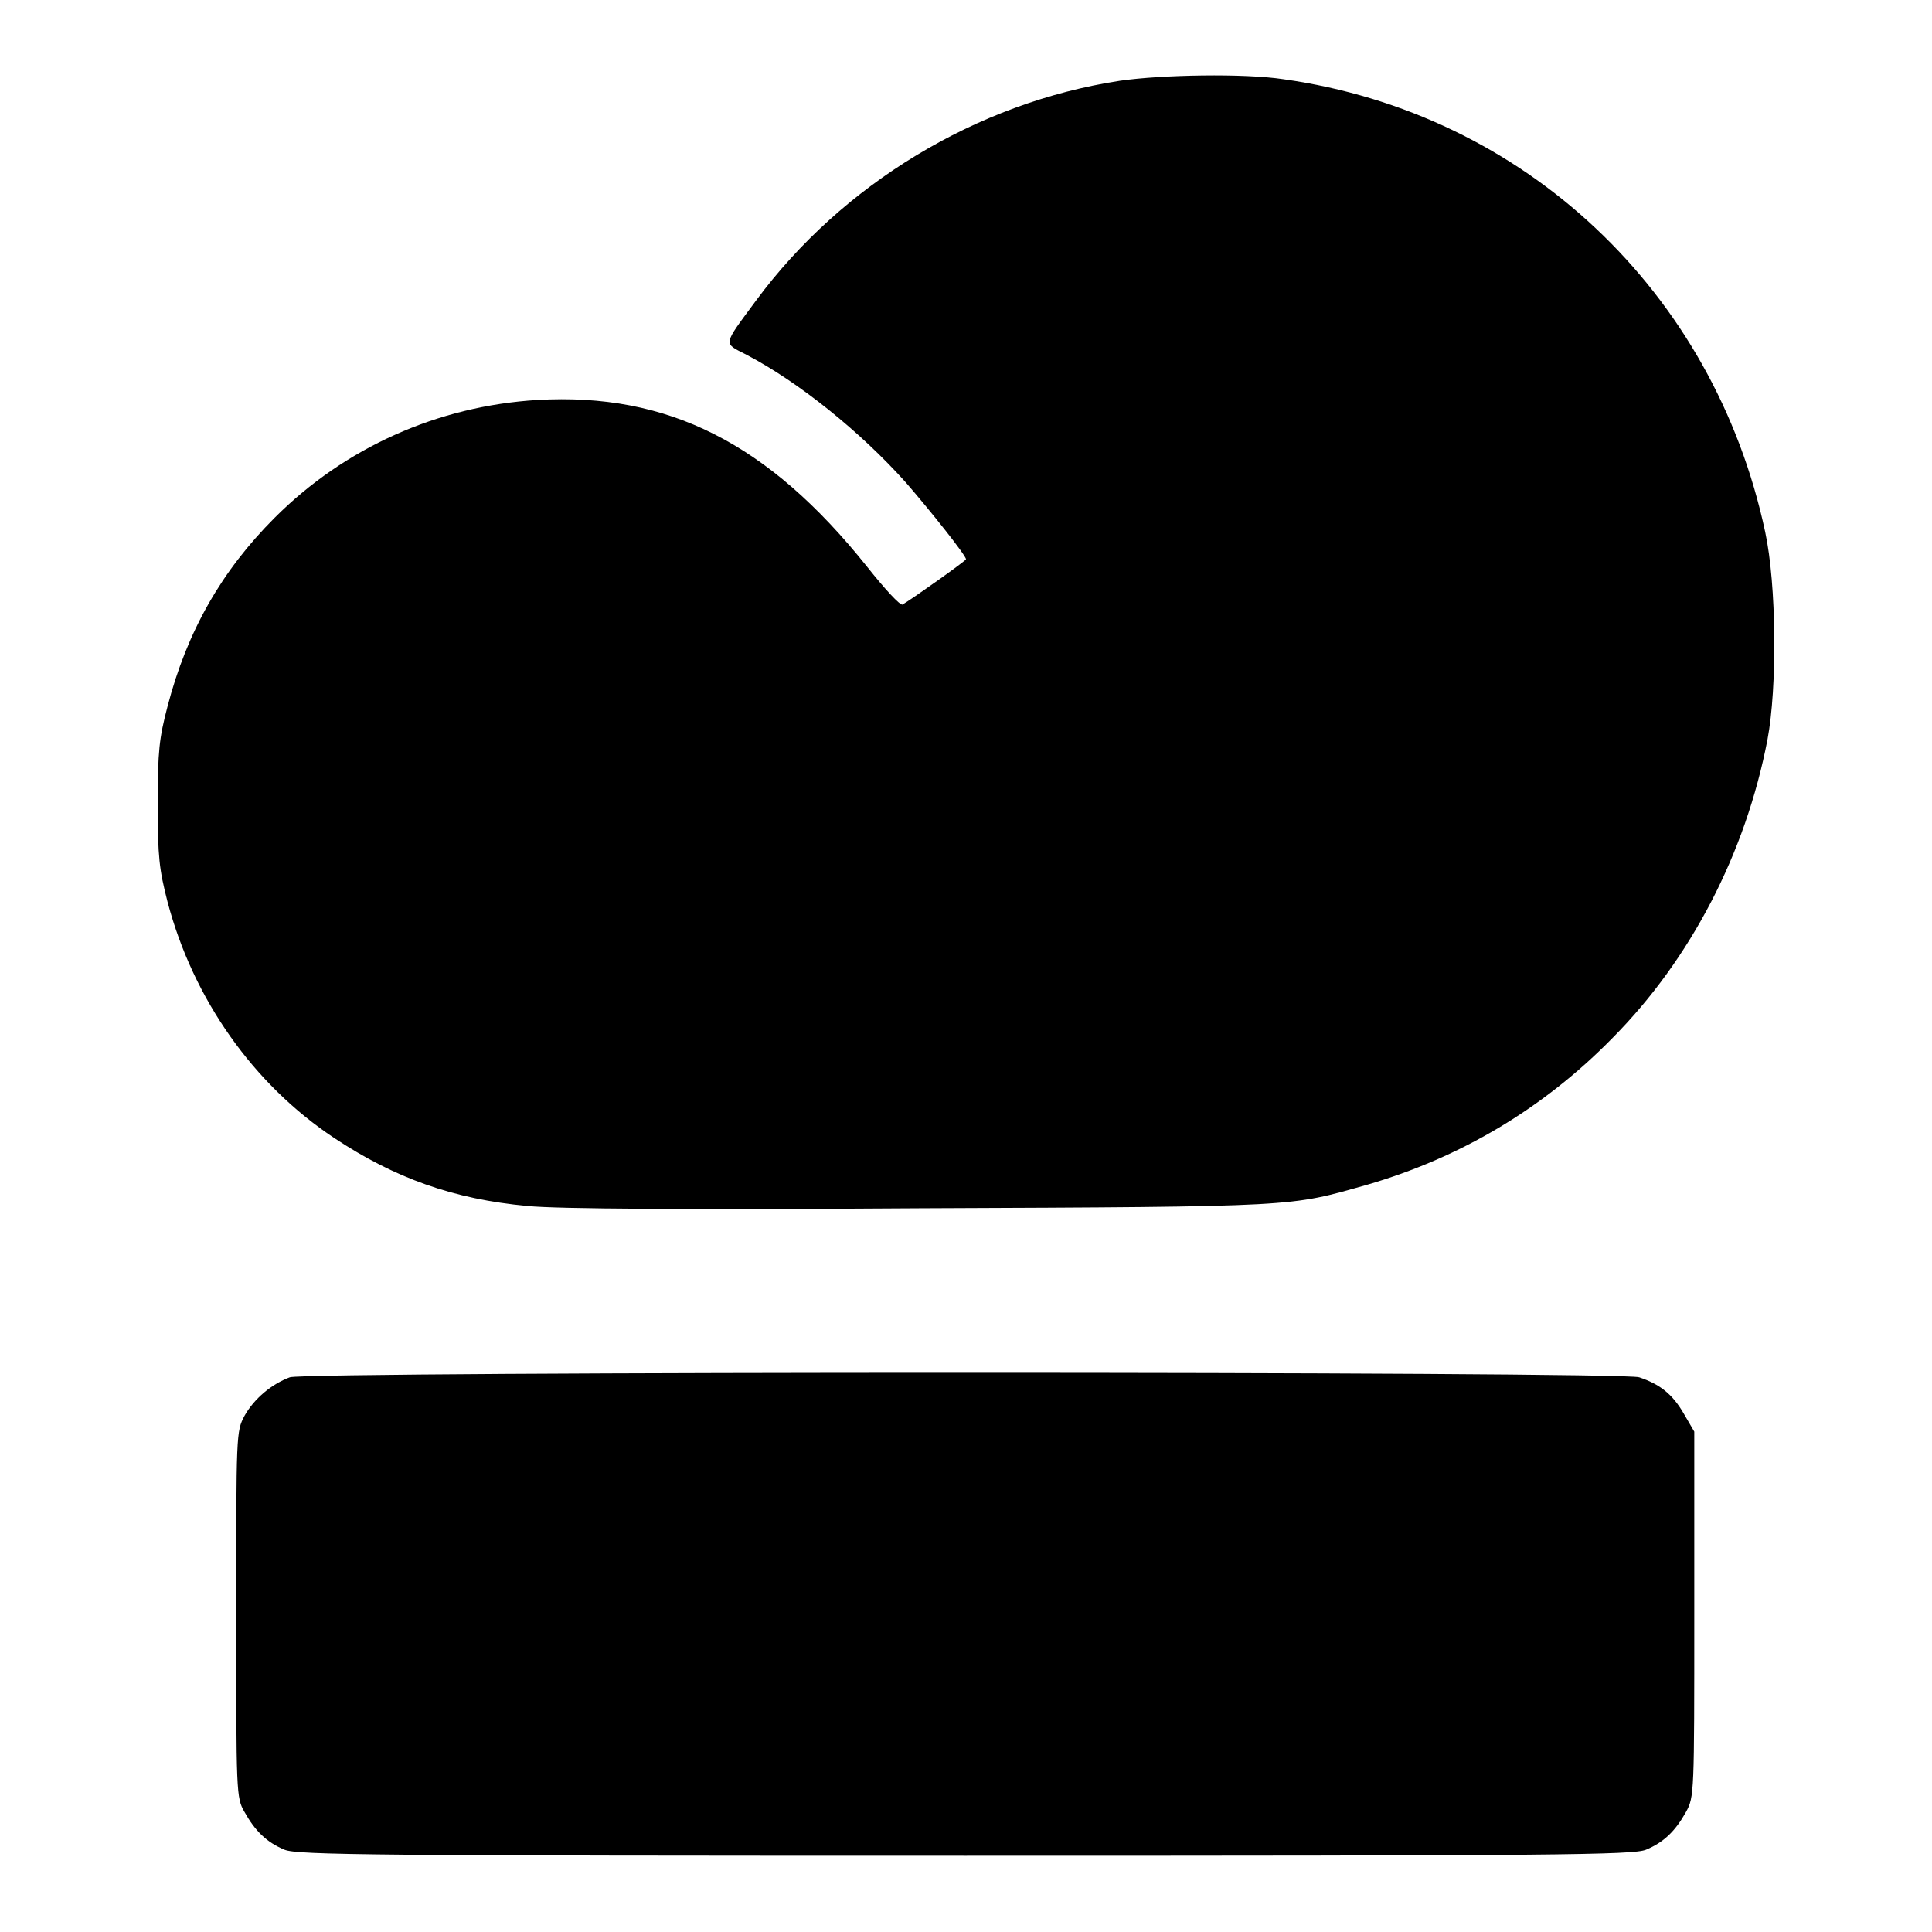
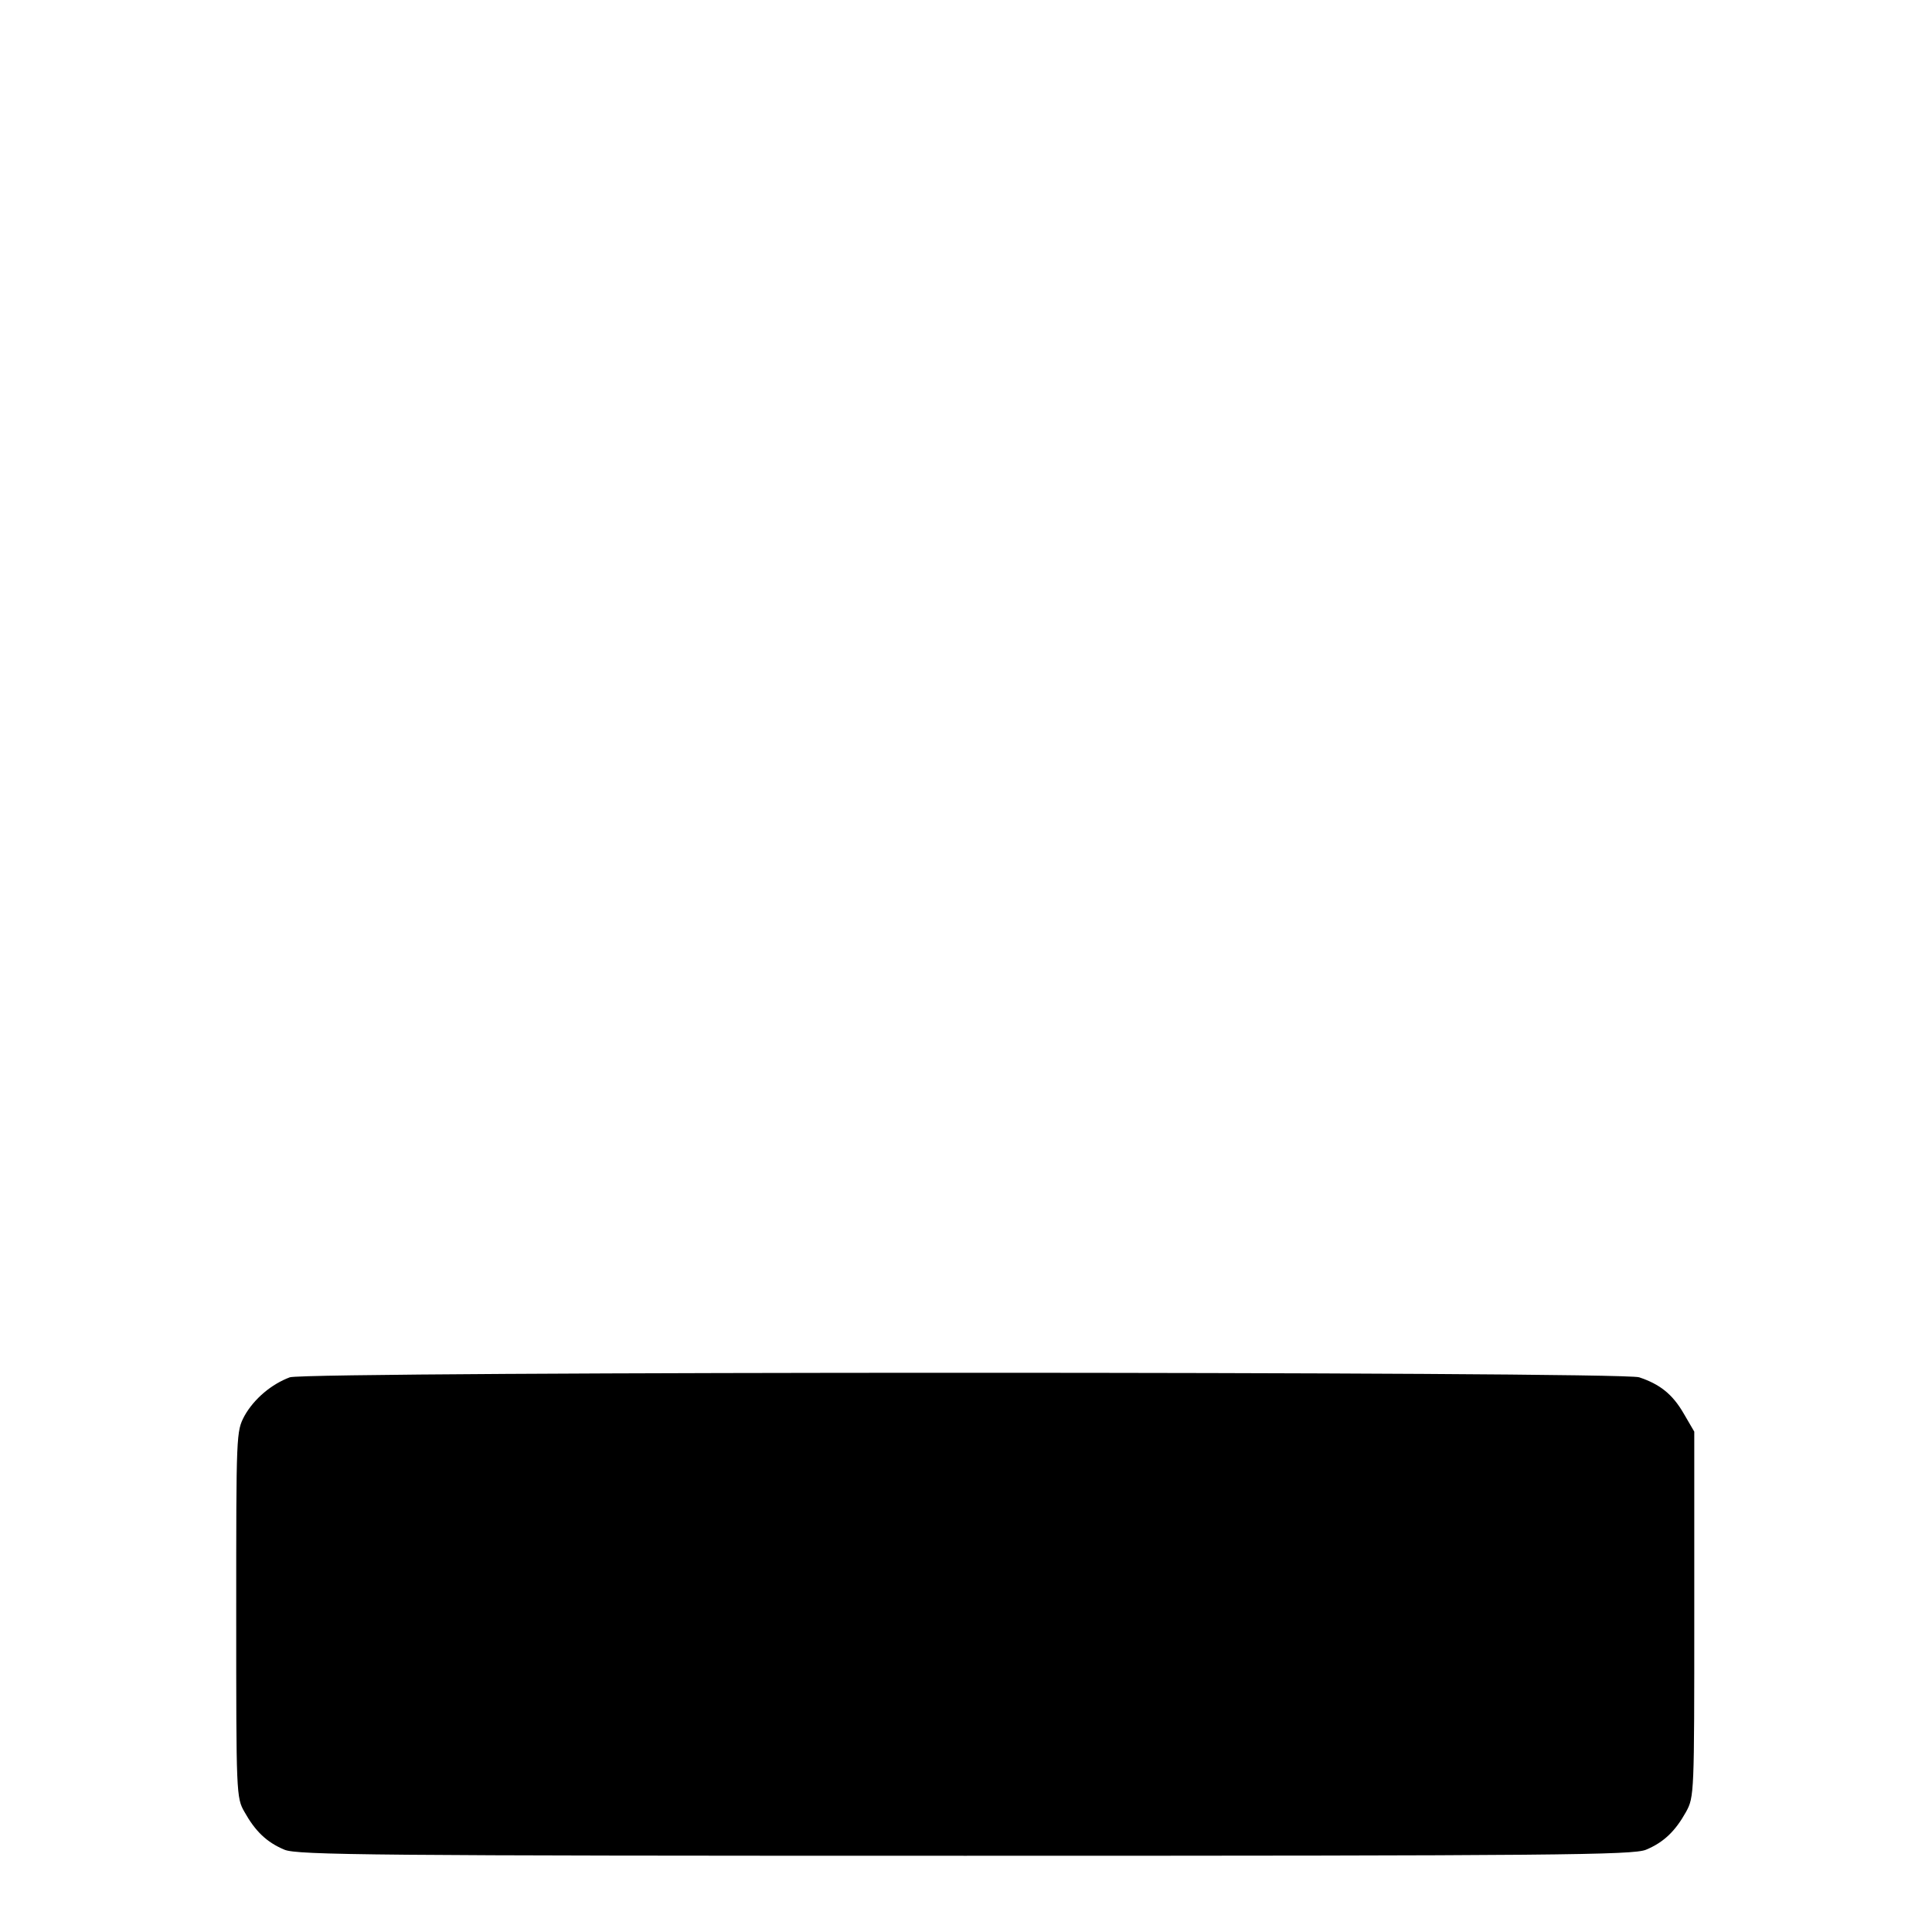
<svg xmlns="http://www.w3.org/2000/svg" version="1.1" x="0px" y="0px" viewBox="0 0 256 256" enable-background="new 0 0 256 256" xml:space="preserve">
  <g>
    <g>
      <g>
-         <path fill="#000000" d="M148.4,10.7c-19,2.9-36.8,13.7-48.2,29.1c-4.5,6.1-4.4,5.6-1.3,7.2c6.9,3.6,15.1,10.2,21.1,16.9c3.3,3.8,8,9.7,8,10.2c0,0.2-6.9,5.1-8.4,6c-0.3,0.2-2.4-2.1-4.7-5C101.8,58.7,88.5,52,71.2,53C58,53.8,45.7,59.3,36.4,68.6c-7,7-11.6,15-14.2,25c-1.1,4.2-1.3,5.9-1.3,12.9c0,7.1,0.2,8.7,1.3,13c3.4,12.9,11.4,24.2,22.1,31.3c8,5.3,15.8,8.1,25.6,9c3.9,0.4,21.7,0.5,52.3,0.3c50.3-0.2,48.6-0.2,58.9-3.1c12.4-3.6,23.4-10.1,32.6-19.5c10.3-10.4,17.6-24.4,20.5-39.5c1.3-6.9,1.2-20.5-0.3-27.5c-6.8-31.9-31.9-55.5-63.8-60C164.9,9.7,153.9,9.9,148.4,10.7z" />
        <path fill="#000000" d="M38.4,182.5c-2.4,0.9-4.7,2.8-6,5.1c-1.1,2.1-1.1,2.2-1.1,26.3c0,23.8,0,24.3,1.1,26.2c1.4,2.5,2.9,4,5.3,5c1.7,0.7,11.7,0.8,90.2,0.8c78.5,0,88.5-0.1,90.2-0.8c2.4-1,3.9-2.5,5.3-5c1.1-2,1.1-2.4,1.1-26.2v-24.2l-1.4-2.4c-1.5-2.6-3.2-3.9-5.9-4.8C215,181.7,40.7,181.7,38.4,182.5z" />
      </g>
    </g>
  </g>
</svg>